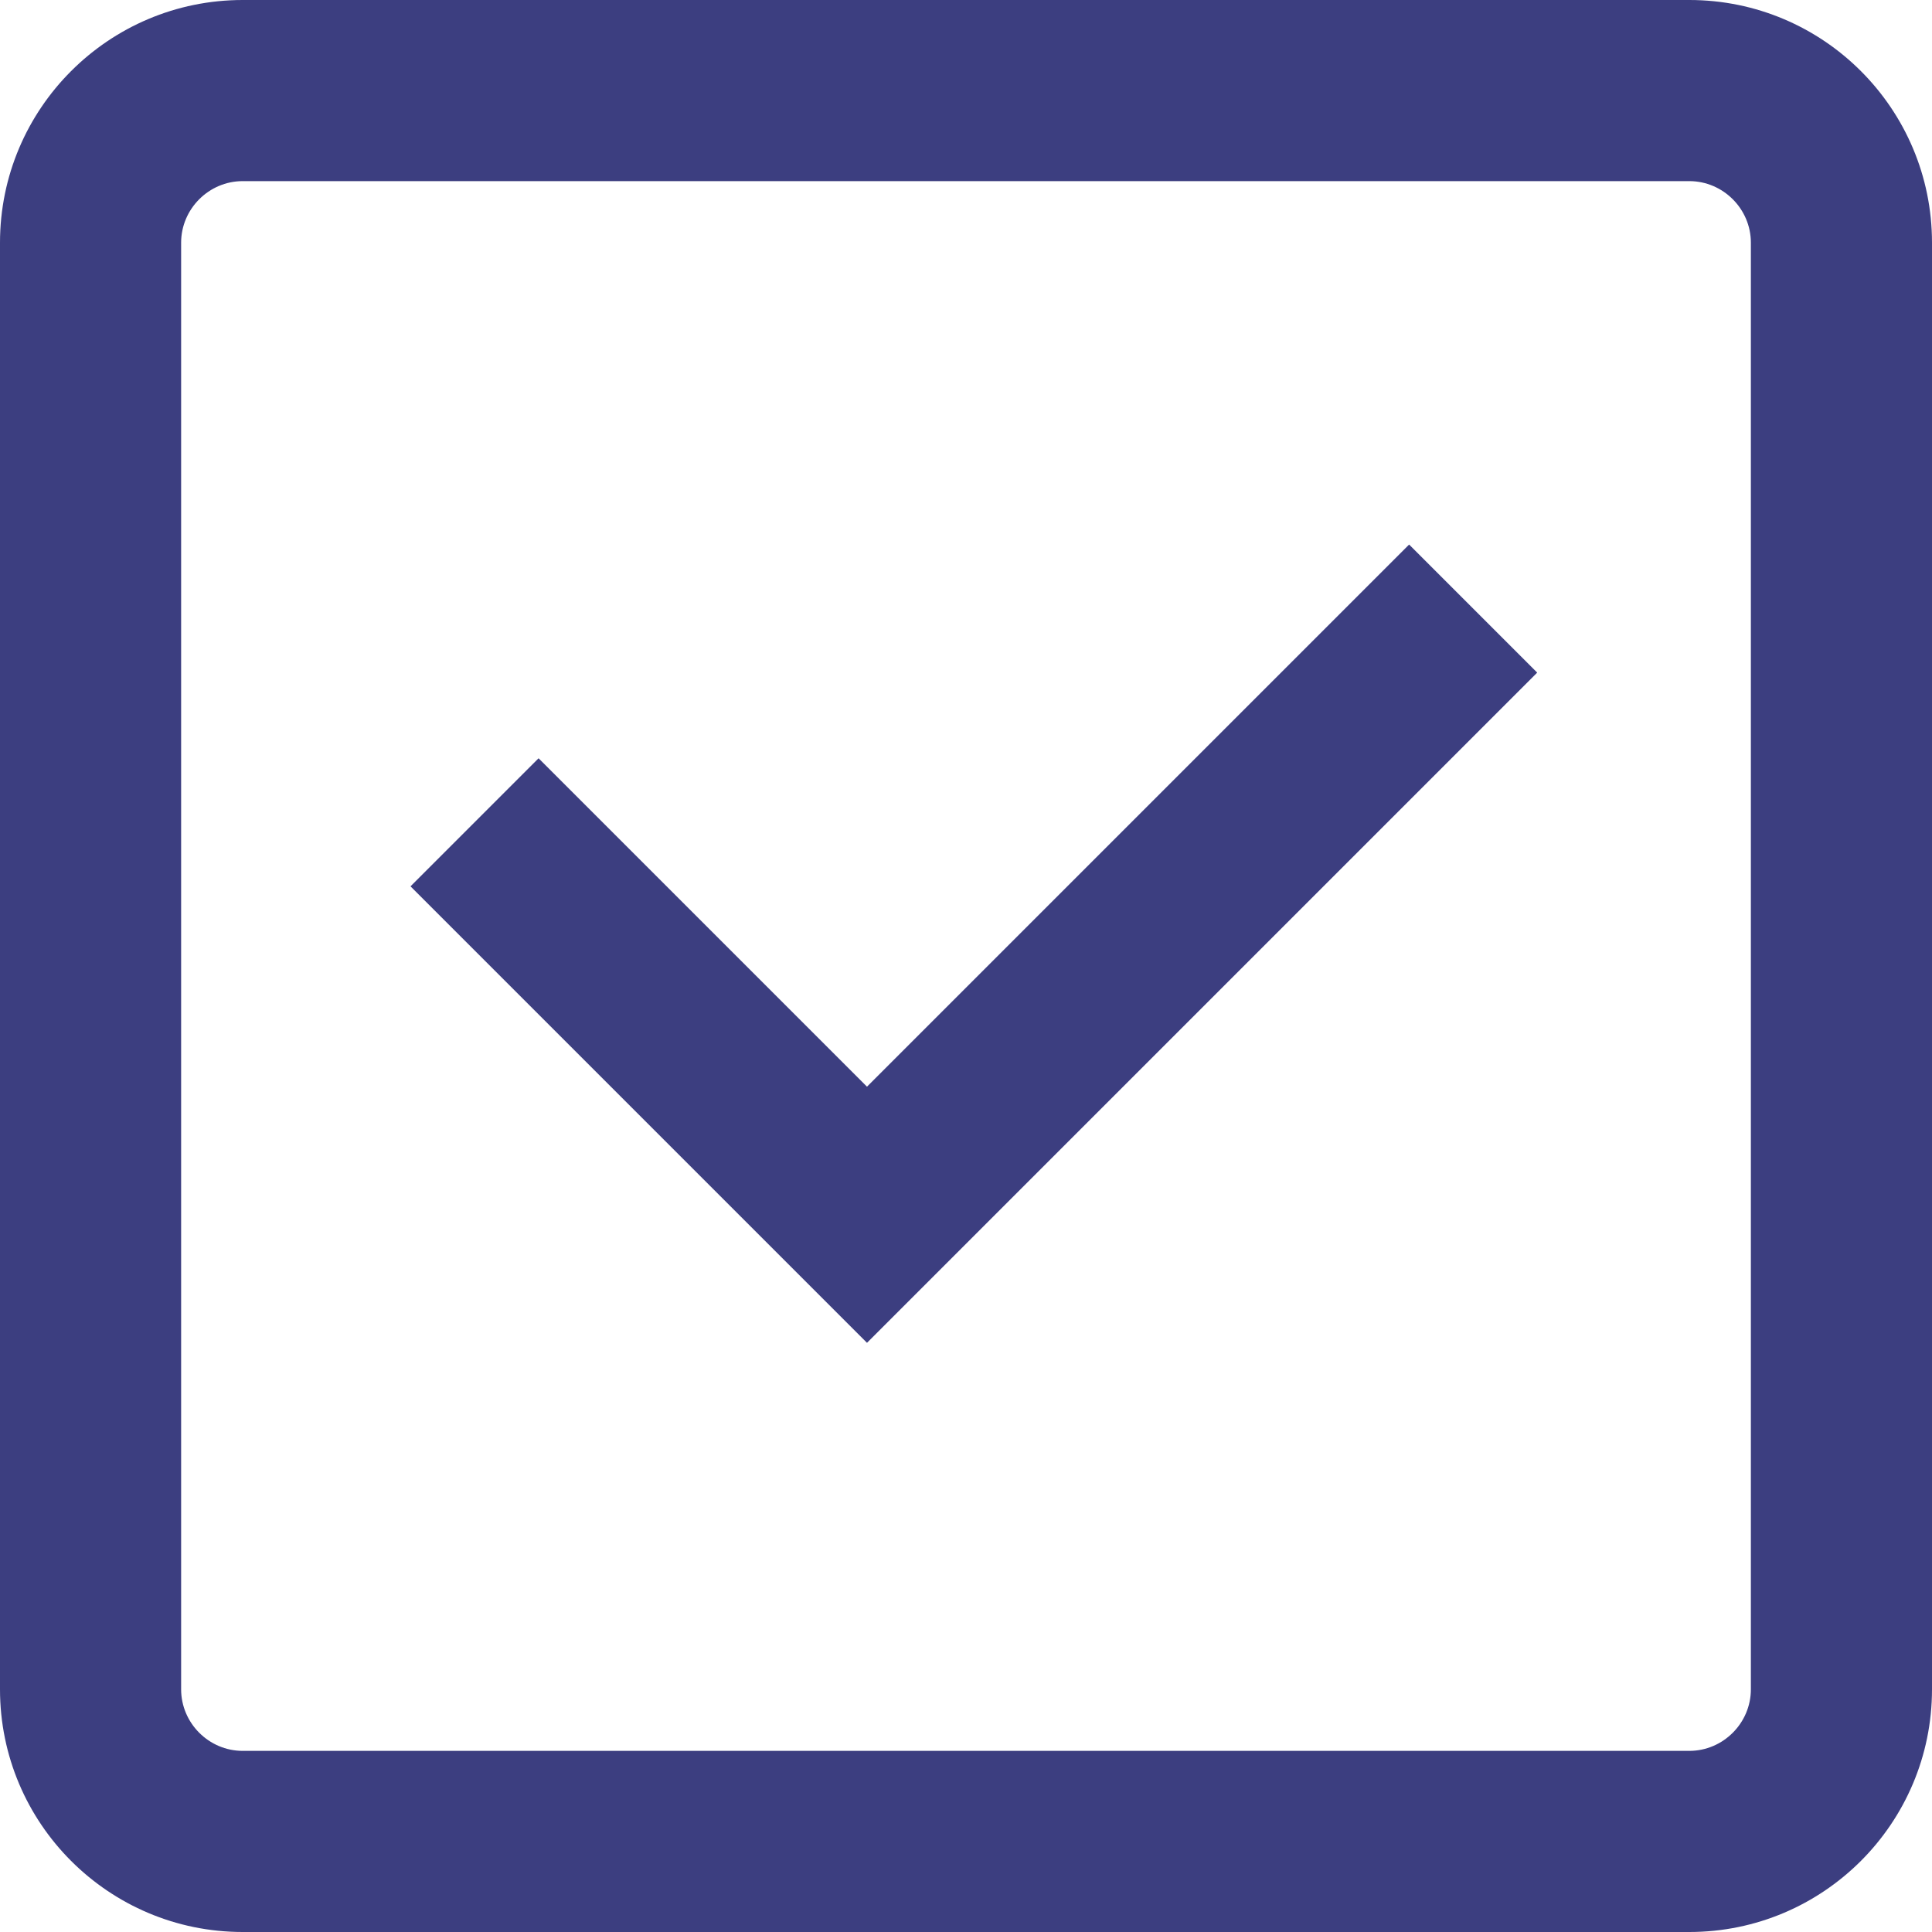
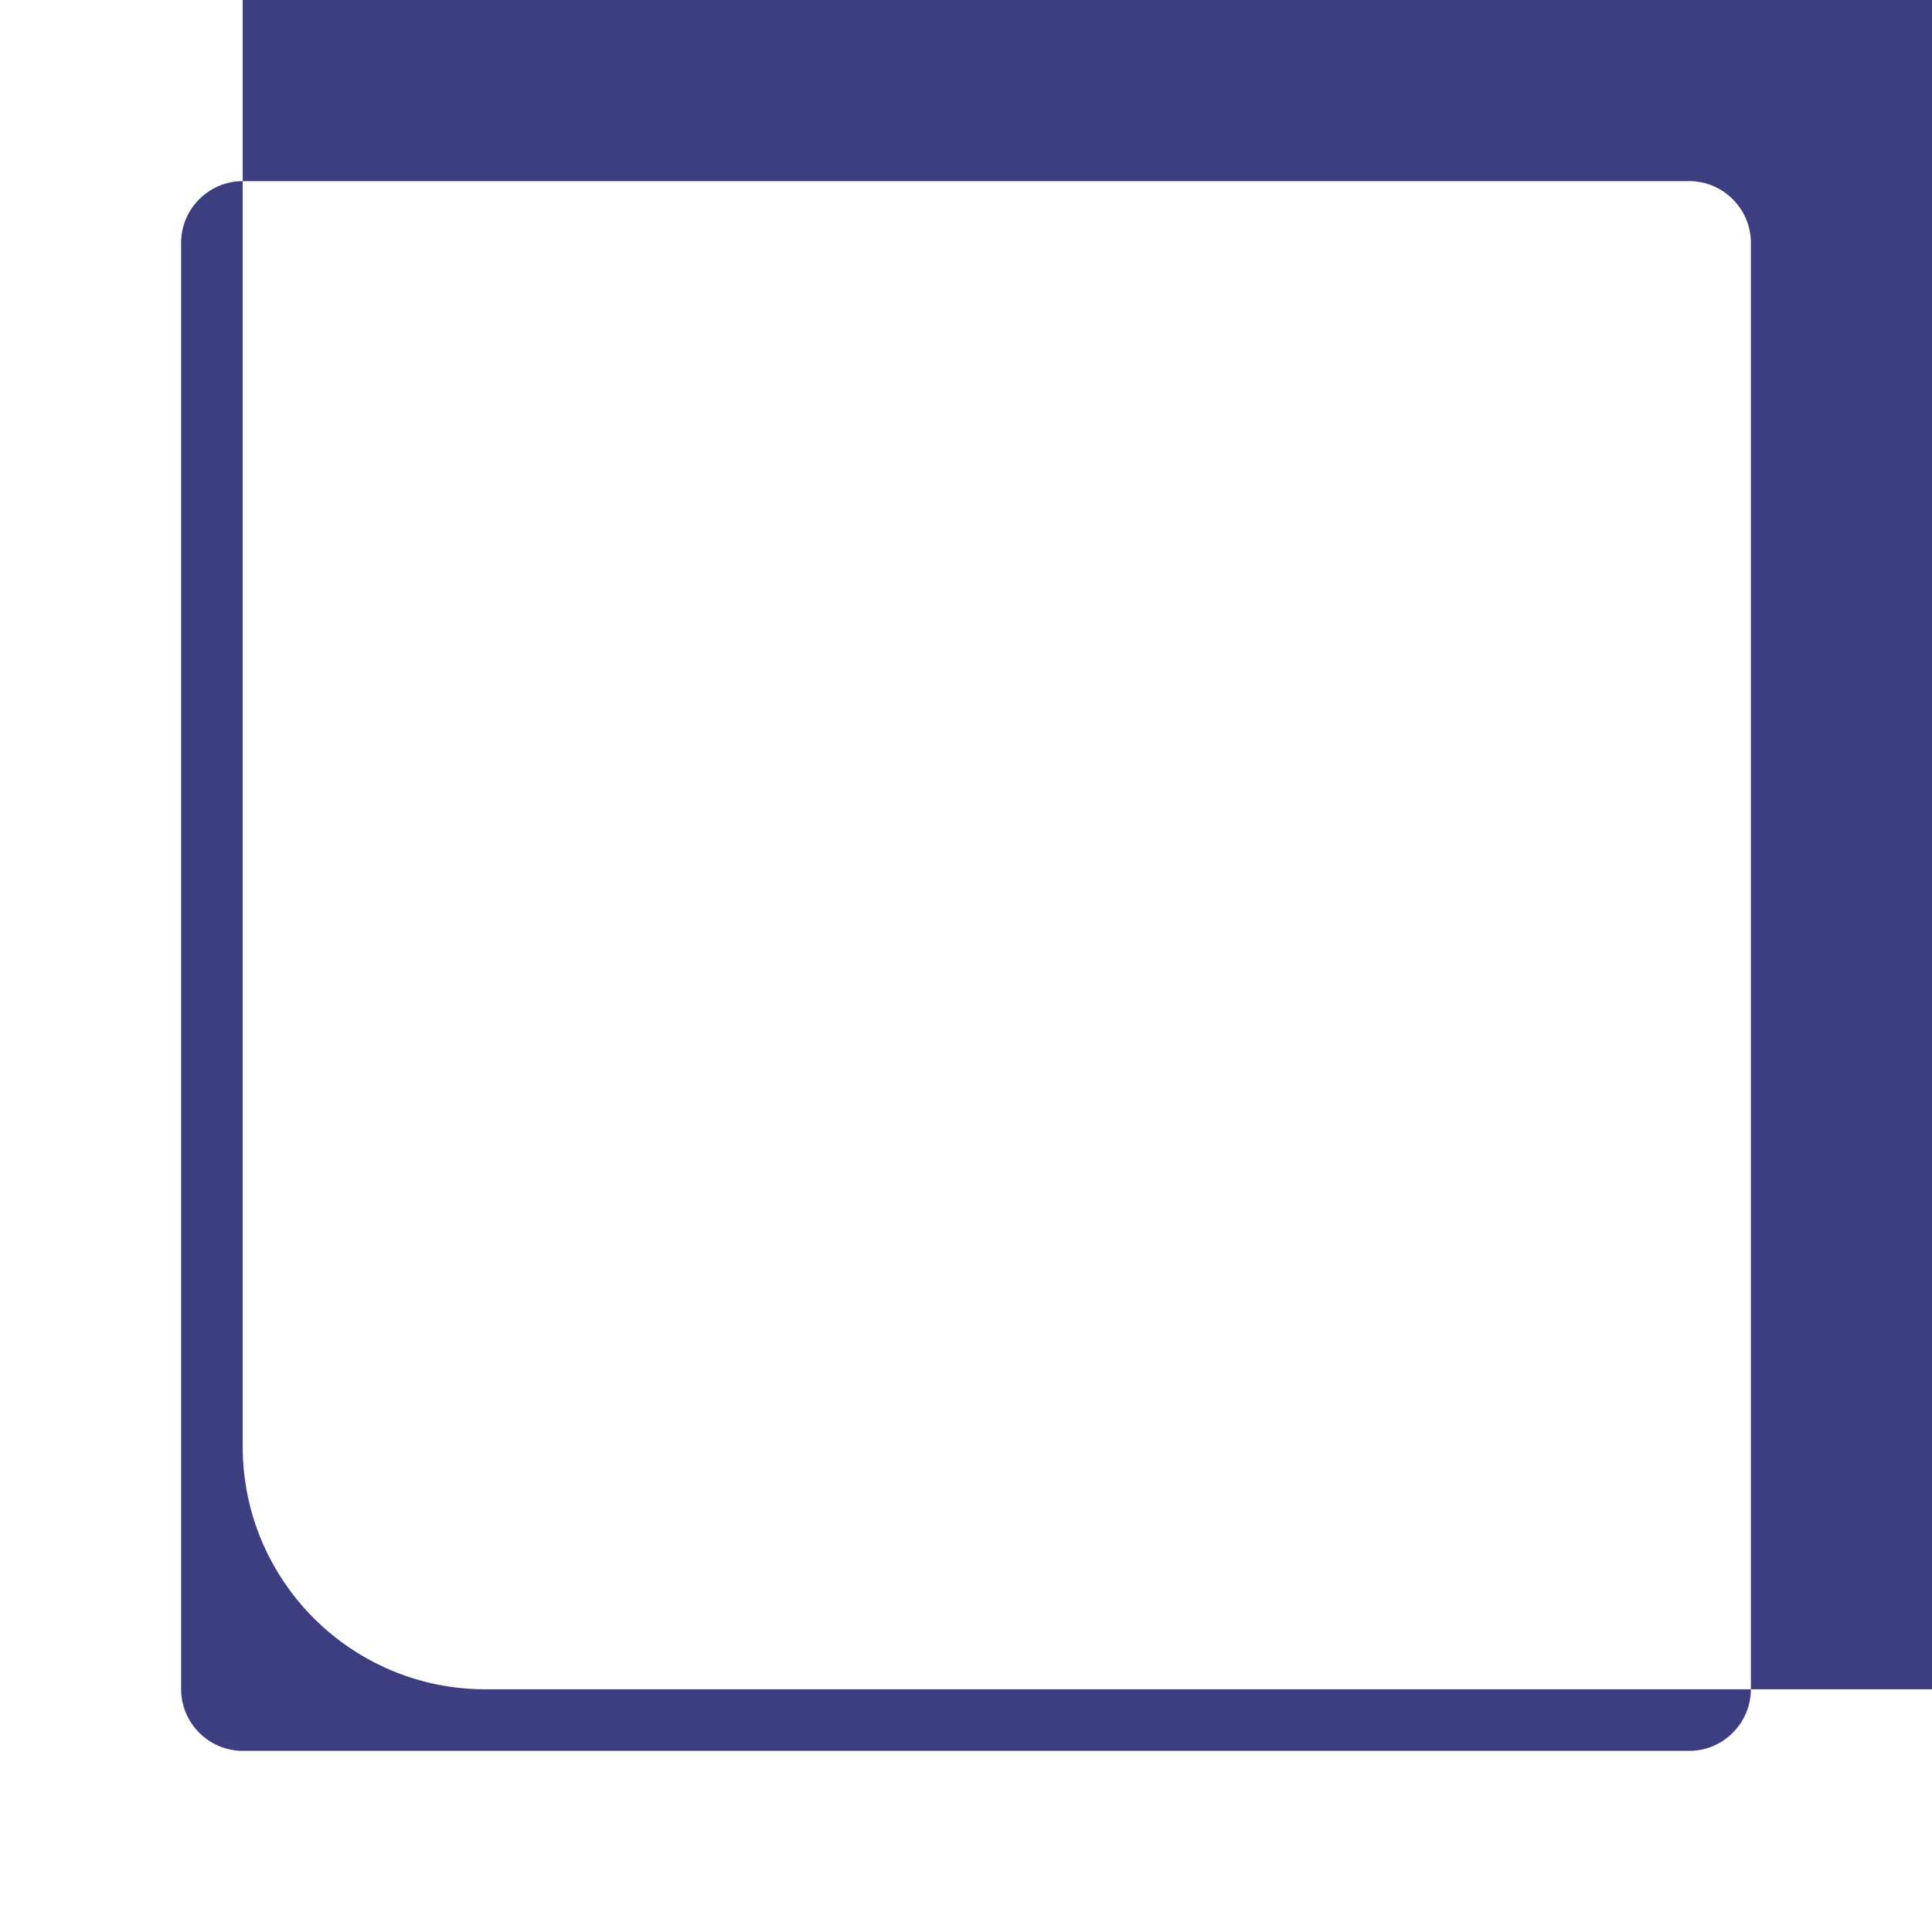
<svg xmlns="http://www.w3.org/2000/svg" height="16" viewBox="0 0 16 16" width="16">
-   <path d="m13.99 1.5c.28 0 .51.23.51.51v11.98c0 .28-.23.51-.51.51h-11.98c-.28 0-.51-.23-.51-.51v-11.98c0-.28.23-.51.51-.51zm0-1.5h-11.98c-1.11 0-2.01.9-2.01 2.01v11.98c0 1.11.9 2.01 2.01 2.01h11.98c1.11 0 2.01-.9 2.01-2.01v-11.98c0-1.11-.9-2.01-2.01-2.01z" fill="#3c3e80" />
-   <path d="m3.93 6.81 3.25 3.25 5.02-5.02" fill="none" stroke="#3c3e80" stroke-miterlimit="10" stroke-width="1.5" />
+   <path d="m13.99 1.5c.28 0 .51.23.51.51v11.98c0 .28-.23.51-.51.51h-11.98c-.28 0-.51-.23-.51-.51v-11.98c0-.28.23-.51.51-.51zm0-1.5h-11.98v11.98c0 1.11.9 2.01 2.01 2.01h11.98c1.11 0 2.01-.9 2.01-2.01v-11.98c0-1.11-.9-2.01-2.01-2.01z" fill="#3c3e80" />
</svg>